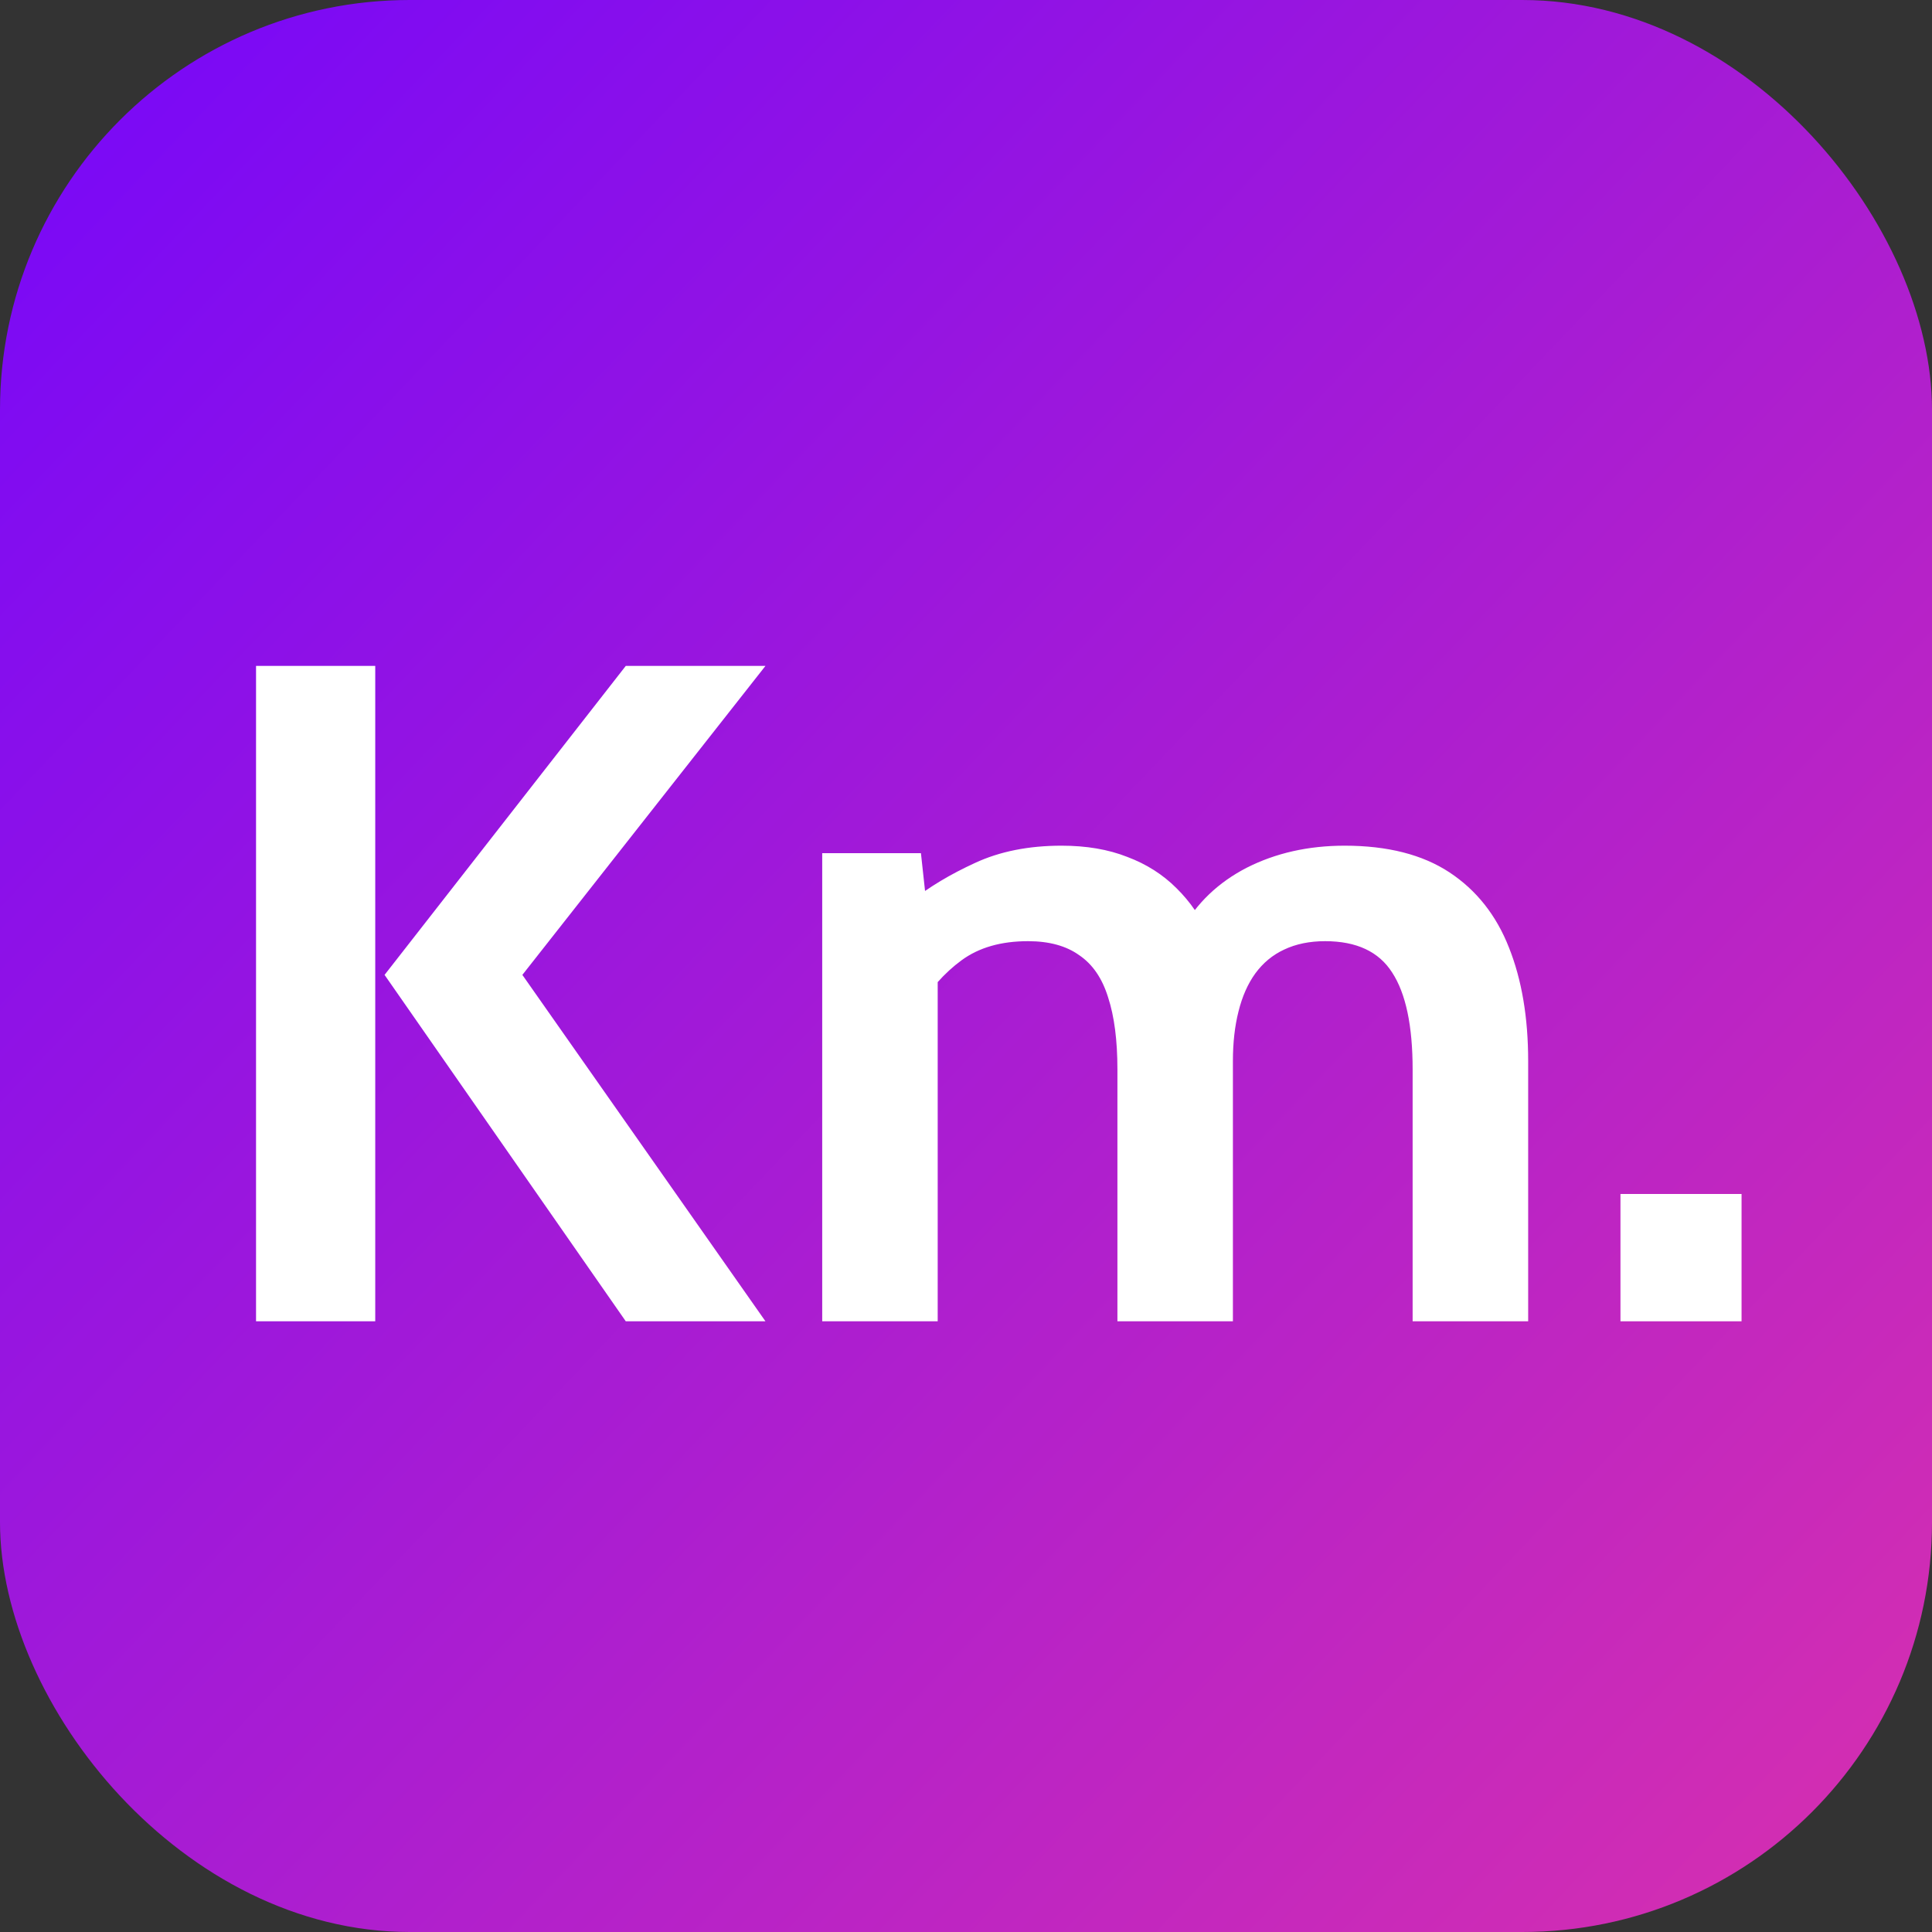
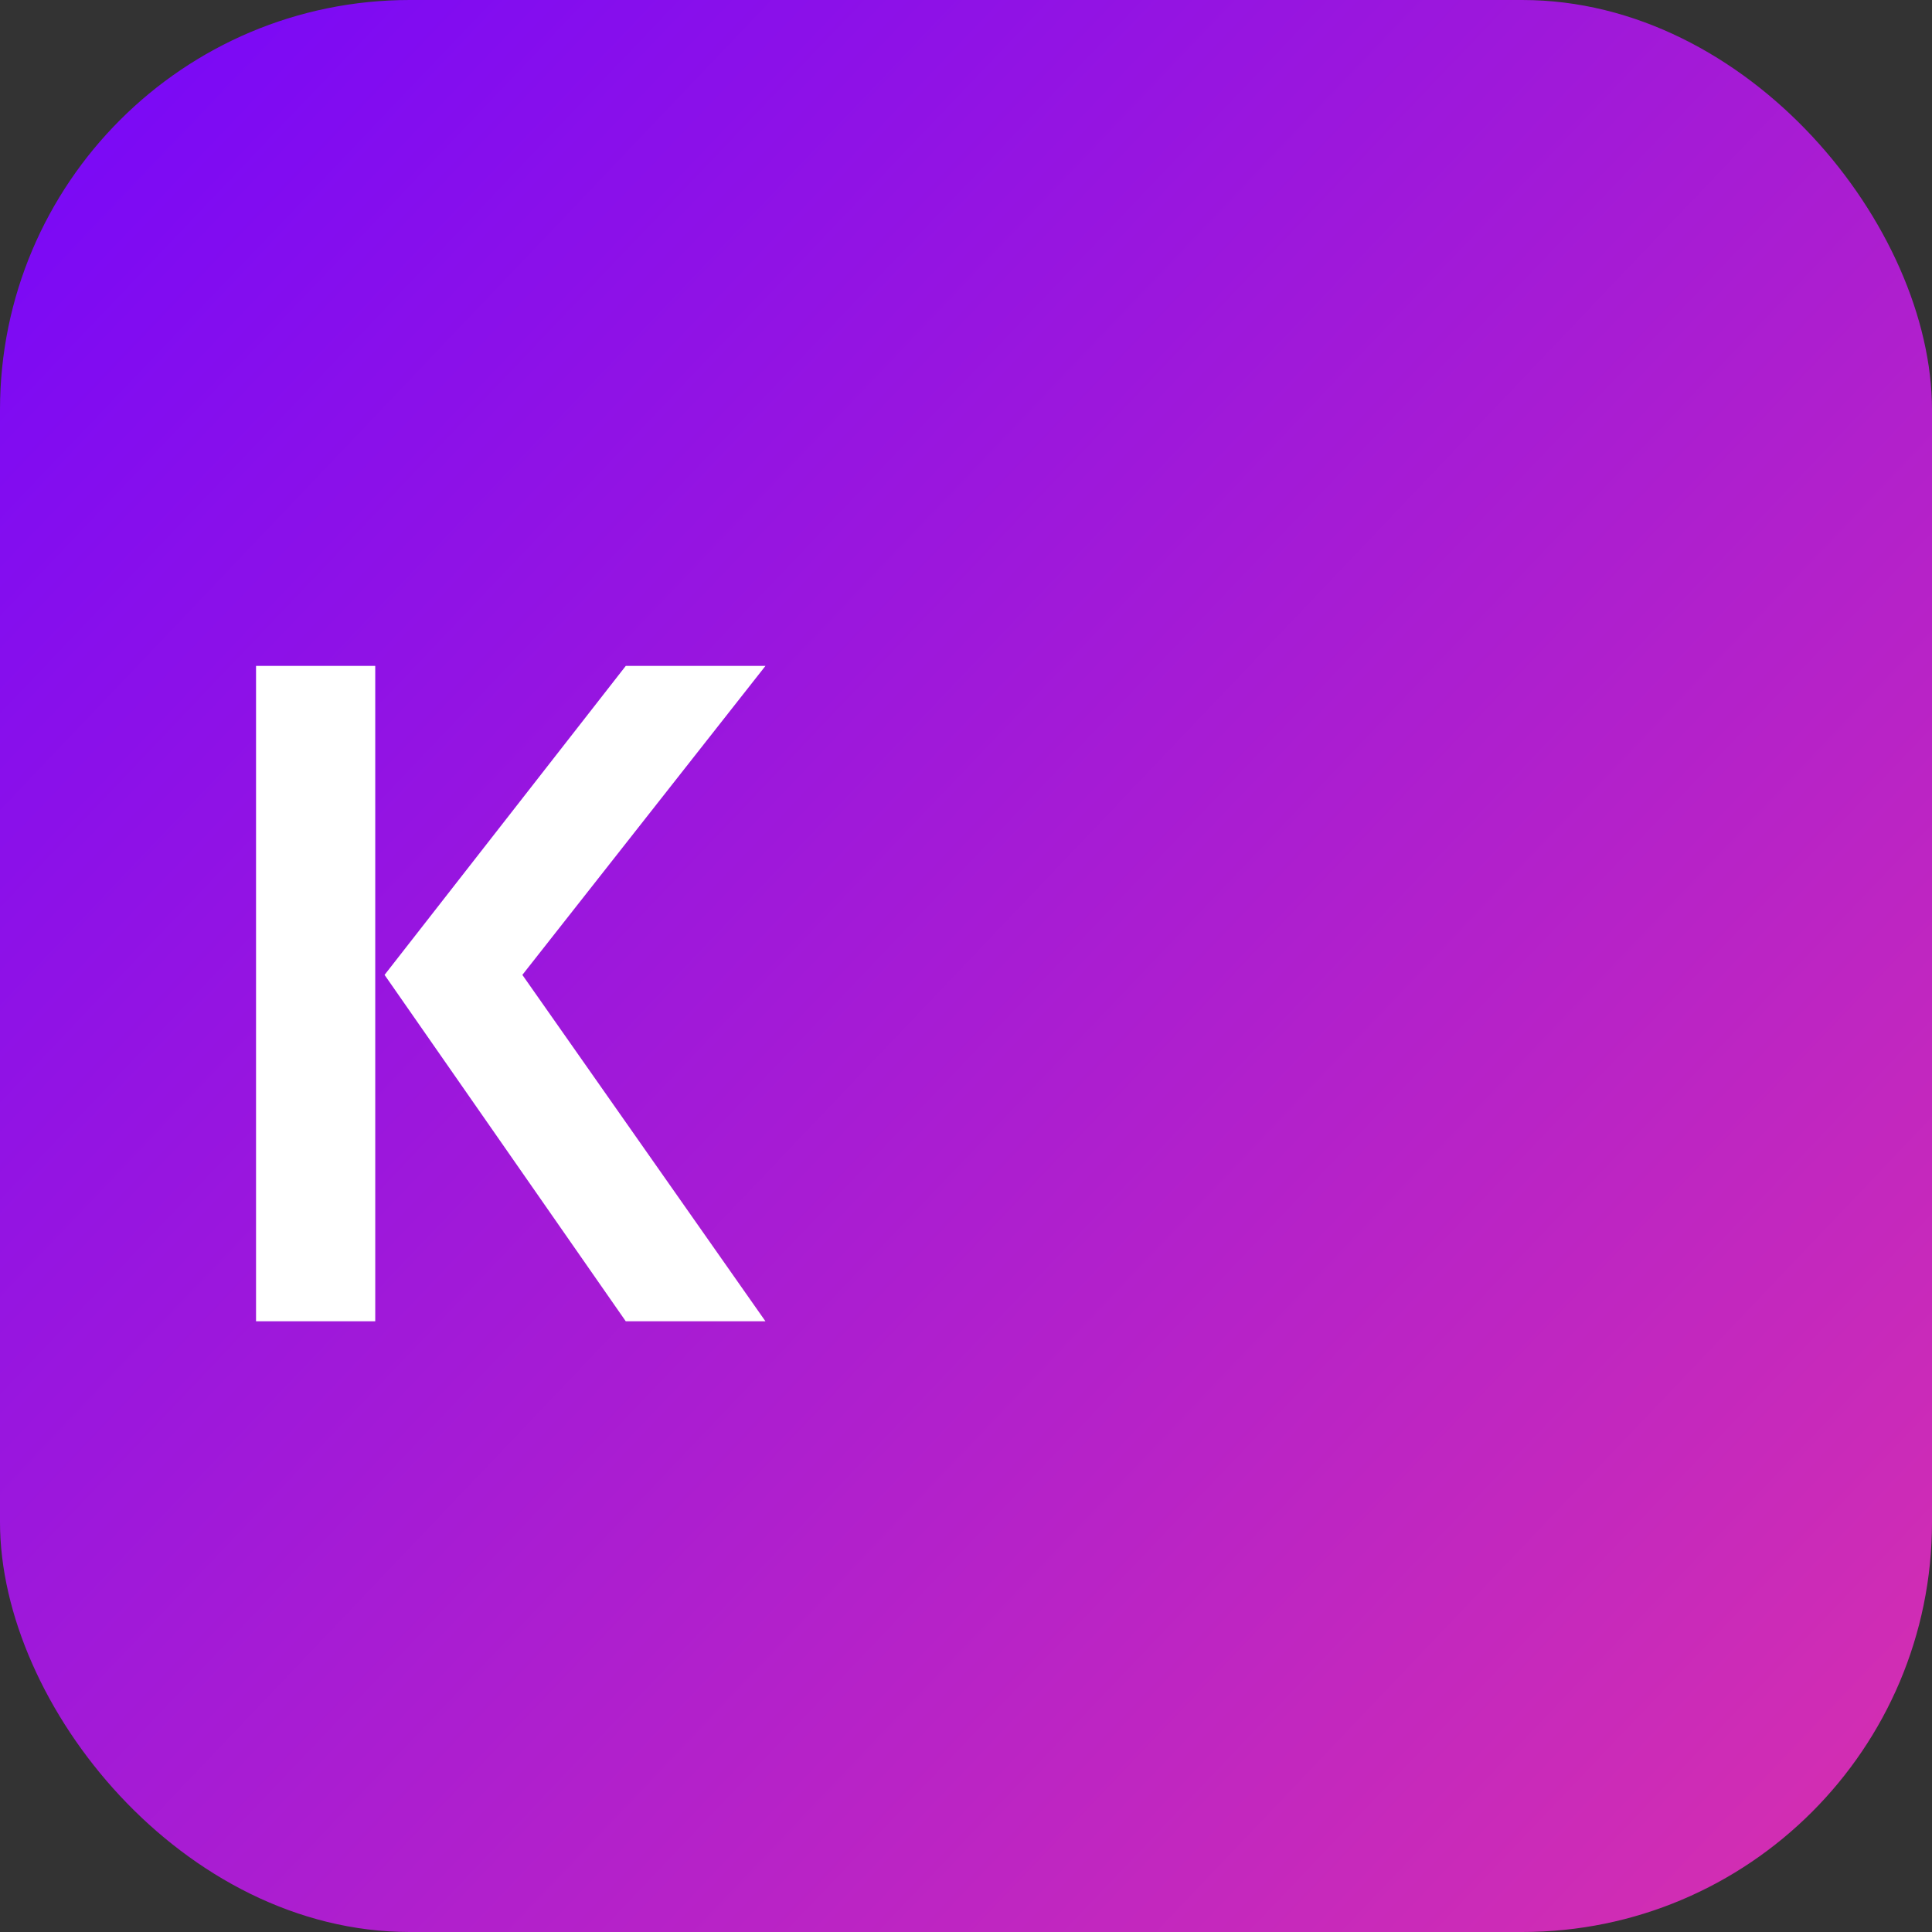
<svg xmlns="http://www.w3.org/2000/svg" width="40" height="40" viewBox="0 0 40 40" fill="none">
  <rect x="0" y="0" width="40" height="40" fill="#333333" stroke="none" />
  <rect width="40" height="40" rx="8.484" fill="url(#paint0_linear_910_2013)" />
  <path d="M12.956 27.356L7.962 20.184L12.956 13.787H15.848L10.815 20.184L15.848 27.356H12.956ZM5.301 27.356V13.787H7.769V27.356H5.301Z" fill="white" />
-   <path d="M17.023 27.356V17.664H19.067L19.221 19.079L18.874 18.652C19.24 18.362 19.677 18.1 20.185 17.867C20.699 17.628 21.297 17.509 21.978 17.509C22.493 17.509 22.946 17.586 23.338 17.741C23.736 17.89 24.077 18.107 24.36 18.391C24.642 18.669 24.871 19.001 25.044 19.389L24.466 19.253C24.774 18.698 25.224 18.268 25.815 17.964C26.413 17.661 27.088 17.509 27.84 17.509C28.727 17.509 29.45 17.693 30.009 18.061C30.568 18.43 30.98 18.95 31.243 19.622C31.507 20.287 31.639 21.069 31.639 21.967V27.356H29.247V22.142C29.247 21.237 29.106 20.568 28.823 20.135C28.547 19.702 28.084 19.486 27.435 19.486C27.114 19.486 26.831 19.544 26.587 19.66C26.349 19.77 26.15 19.935 25.989 20.155C25.835 20.368 25.719 20.63 25.642 20.94C25.565 21.244 25.526 21.586 25.526 21.967V27.356H23.135V22.142C23.135 21.541 23.071 21.043 22.942 20.649C22.82 20.255 22.621 19.964 22.345 19.777C22.075 19.583 21.721 19.486 21.284 19.486C20.725 19.486 20.266 19.618 19.906 19.883C19.552 20.142 19.24 20.494 18.971 20.94L19.414 19.641V27.356H17.023Z" fill="white" />
-   <path d="M33.55 27.356V24.72H36.057V27.356H33.55Z" fill="white" />
  <defs>
    <linearGradient id="paint0_linear_910_2013" x1="-0.255" y1="-0.089" x2="41.008" y2="39.194" gradientUnits="userSpaceOnUse">
      <stop stop-color="#7507FA" />
      <stop offset="1" stop-color="#D830AE" />
    </linearGradient>
  </defs>
</svg>